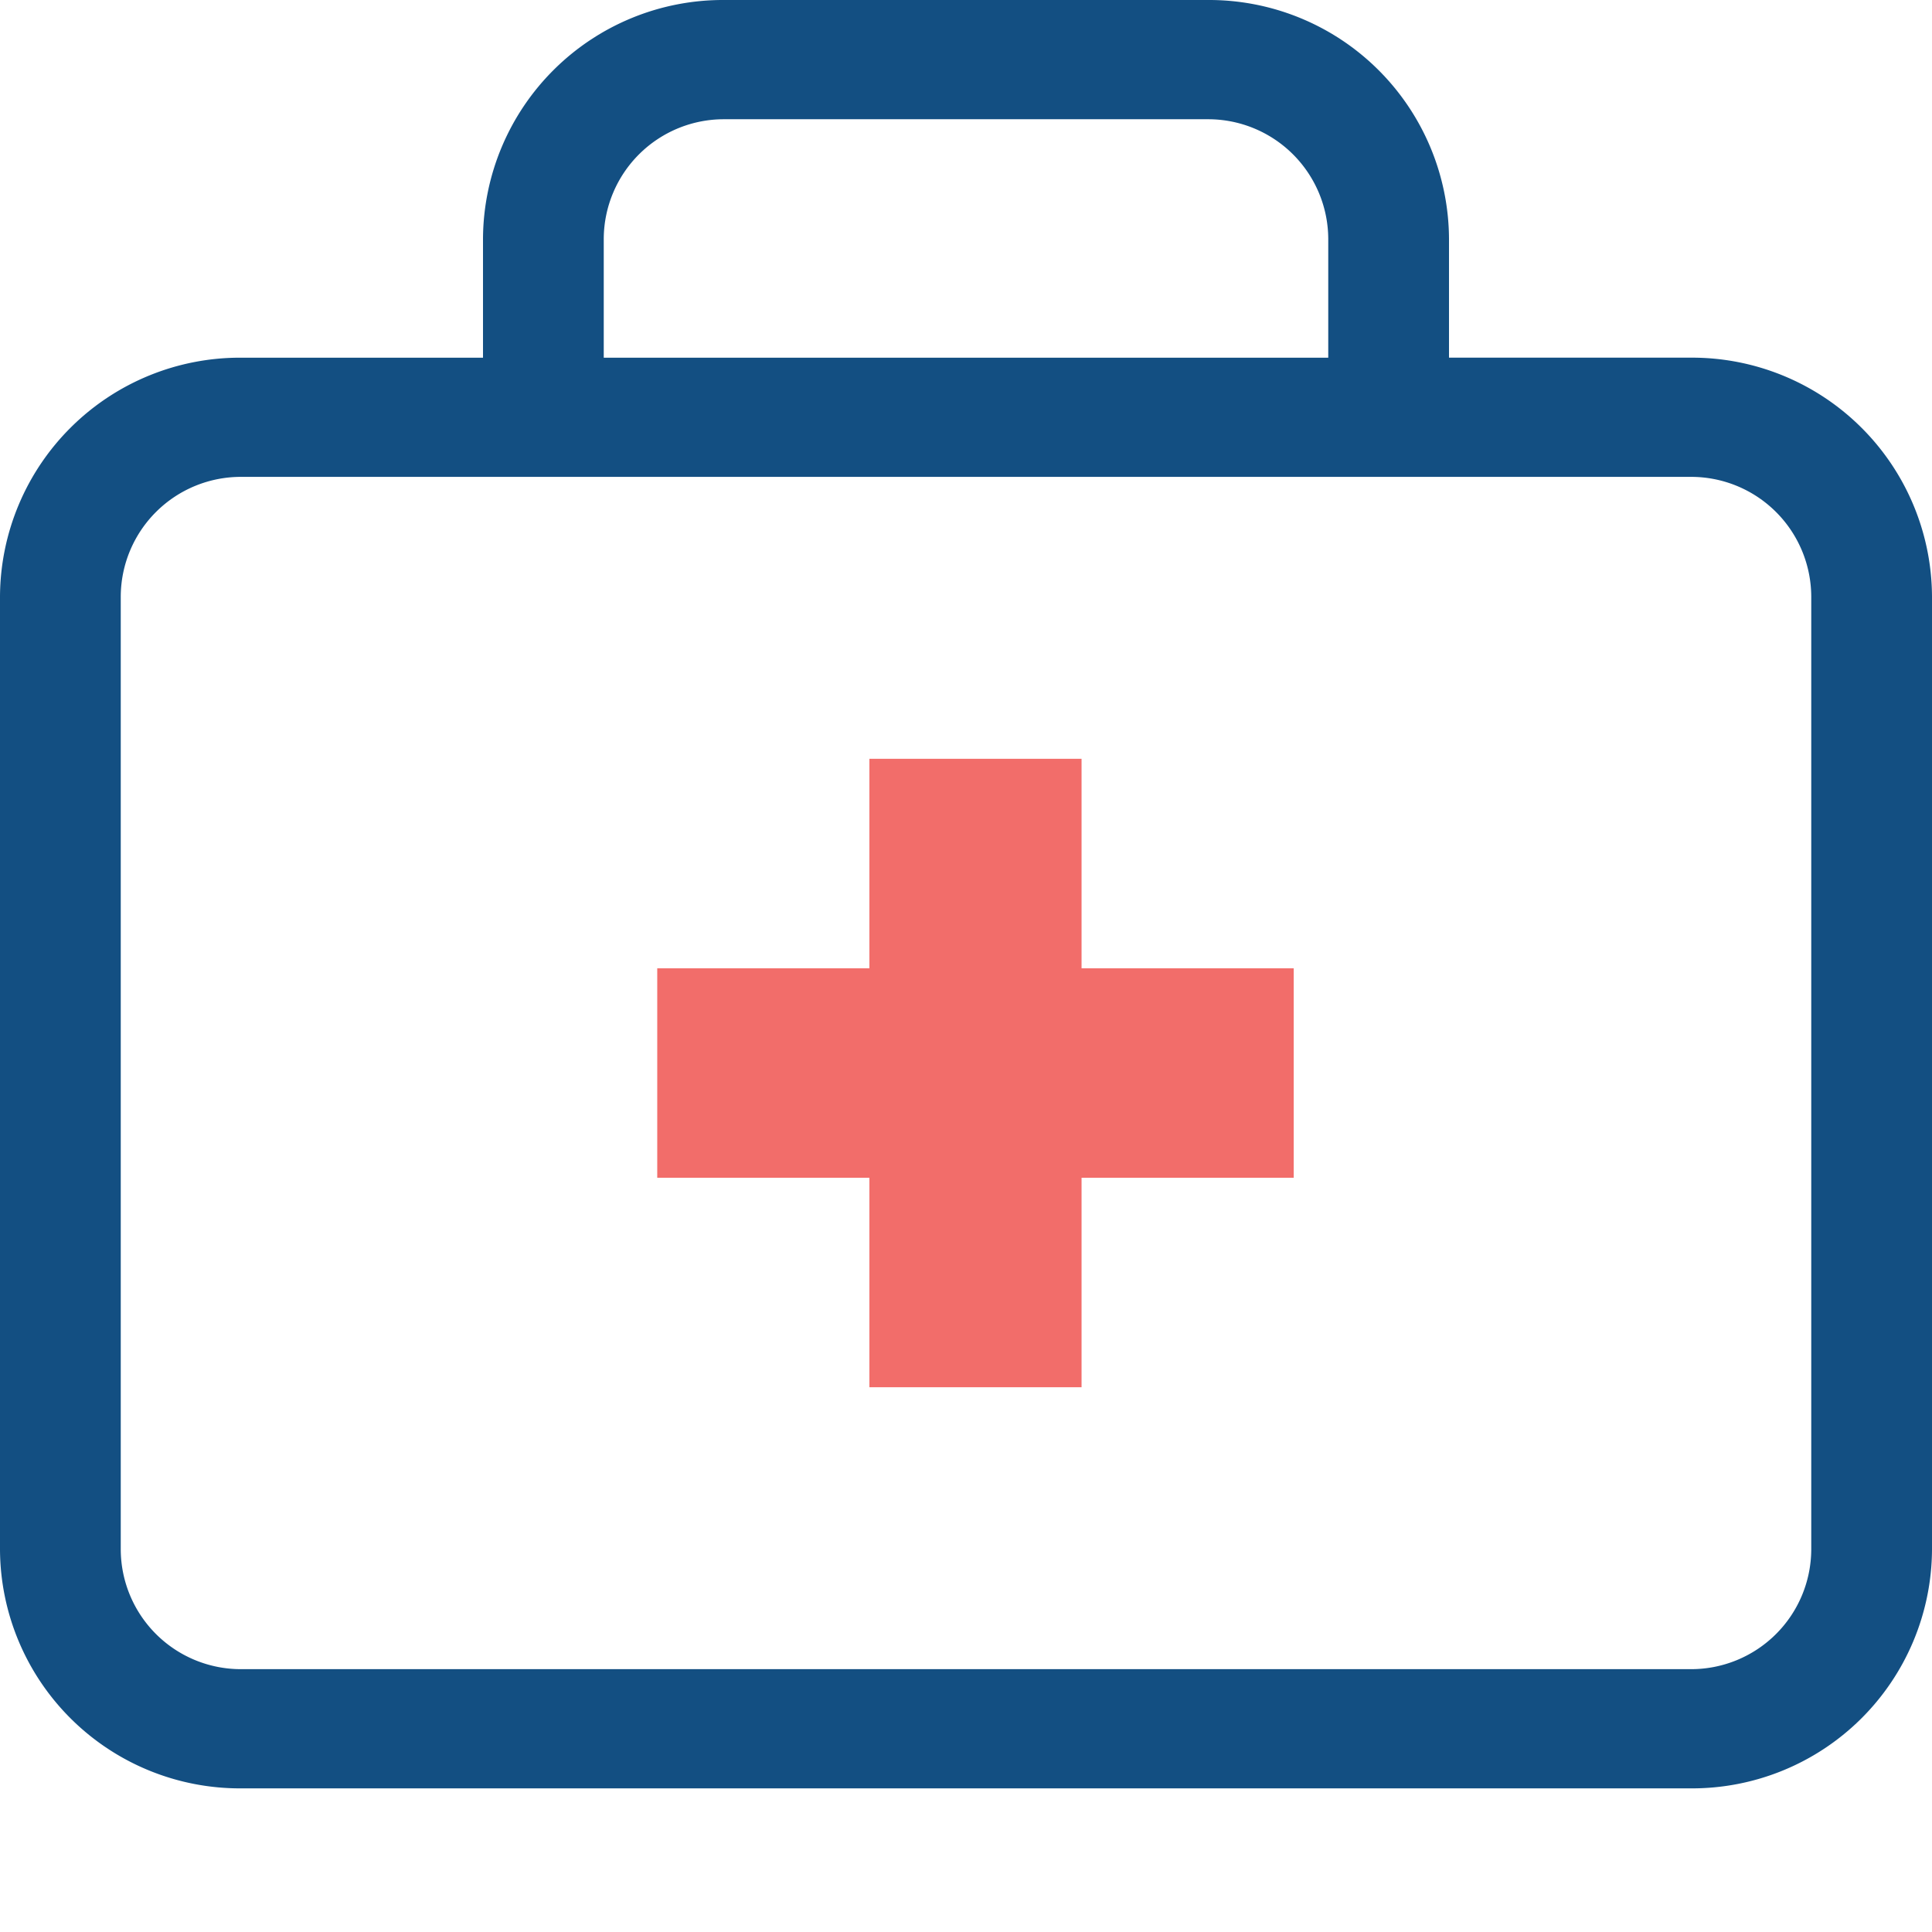
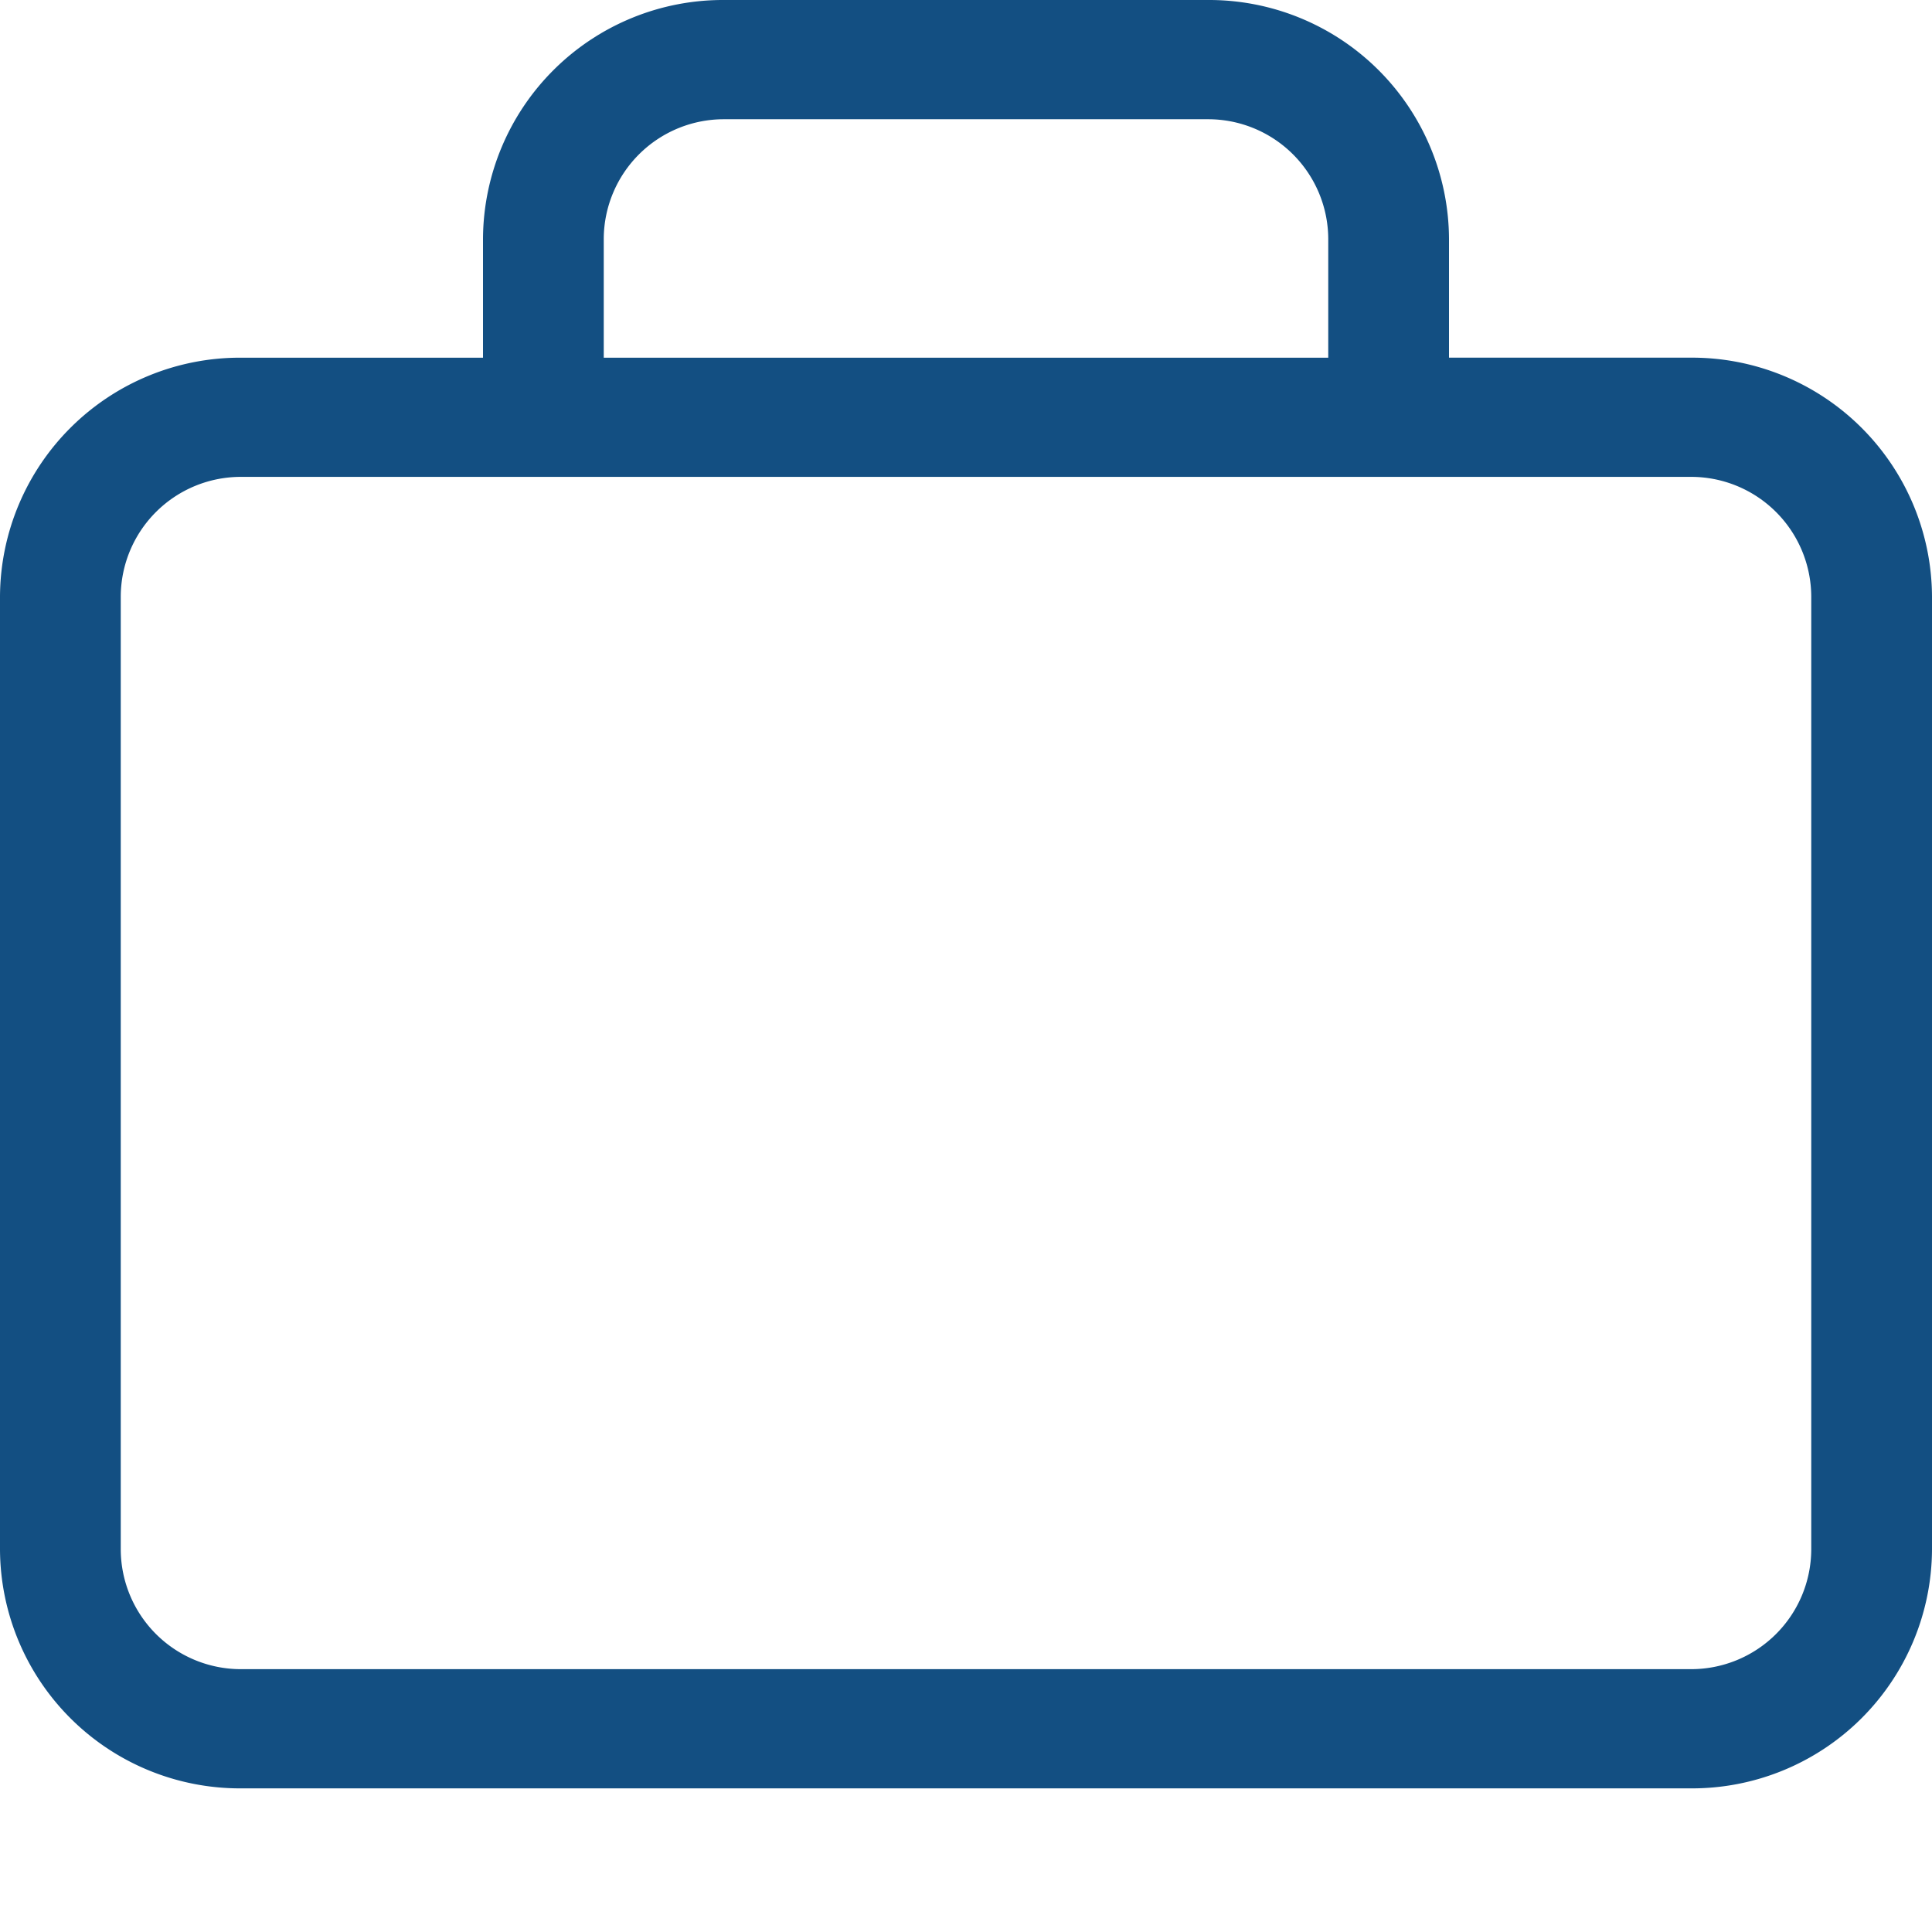
<svg xmlns="http://www.w3.org/2000/svg" id="Layer_1" data-name="Layer 1" width="64" height="64" viewBox="0 0 64 64">
  <g>
    <path d="M56,11.848H48V7.899A7.95,7.95,0,0,0,40,0H24a7.95,7.95,0,0,0-8,7.899v3.95H8a7.95,7.95,0,0,0-8,7.899V51.343a7.95,7.95,0,0,0,8,7.899H56a7.95,7.95,0,0,0,8-7.899V19.747A7.95,7.95,0,0,0,56,11.848ZM20,7.899A3.979,3.979,0,0,1,24,3.95H40a3.979,3.979,0,0,1,4,3.949v3.95H20Zm40,43.444a3.979,3.979,0,0,1-4,3.95H8a3.979,3.979,0,0,1-4-3.95V19.747a3.979,3.979,0,0,1,4-3.95H56a3.979,3.979,0,0,1,4,3.95Z" fill="#134f82" />
-     <polygon points="35.828 32.076 35.828 25.136 28.8 25.136 28.8 32.076 21.772 32.076 21.772 39.015 28.8 39.015 28.8 45.954 35.828 45.954 35.828 39.015 42.856 39.015 42.856 32.076 35.828 32.076" fill="#f26d6a" />
  </g>
</svg>